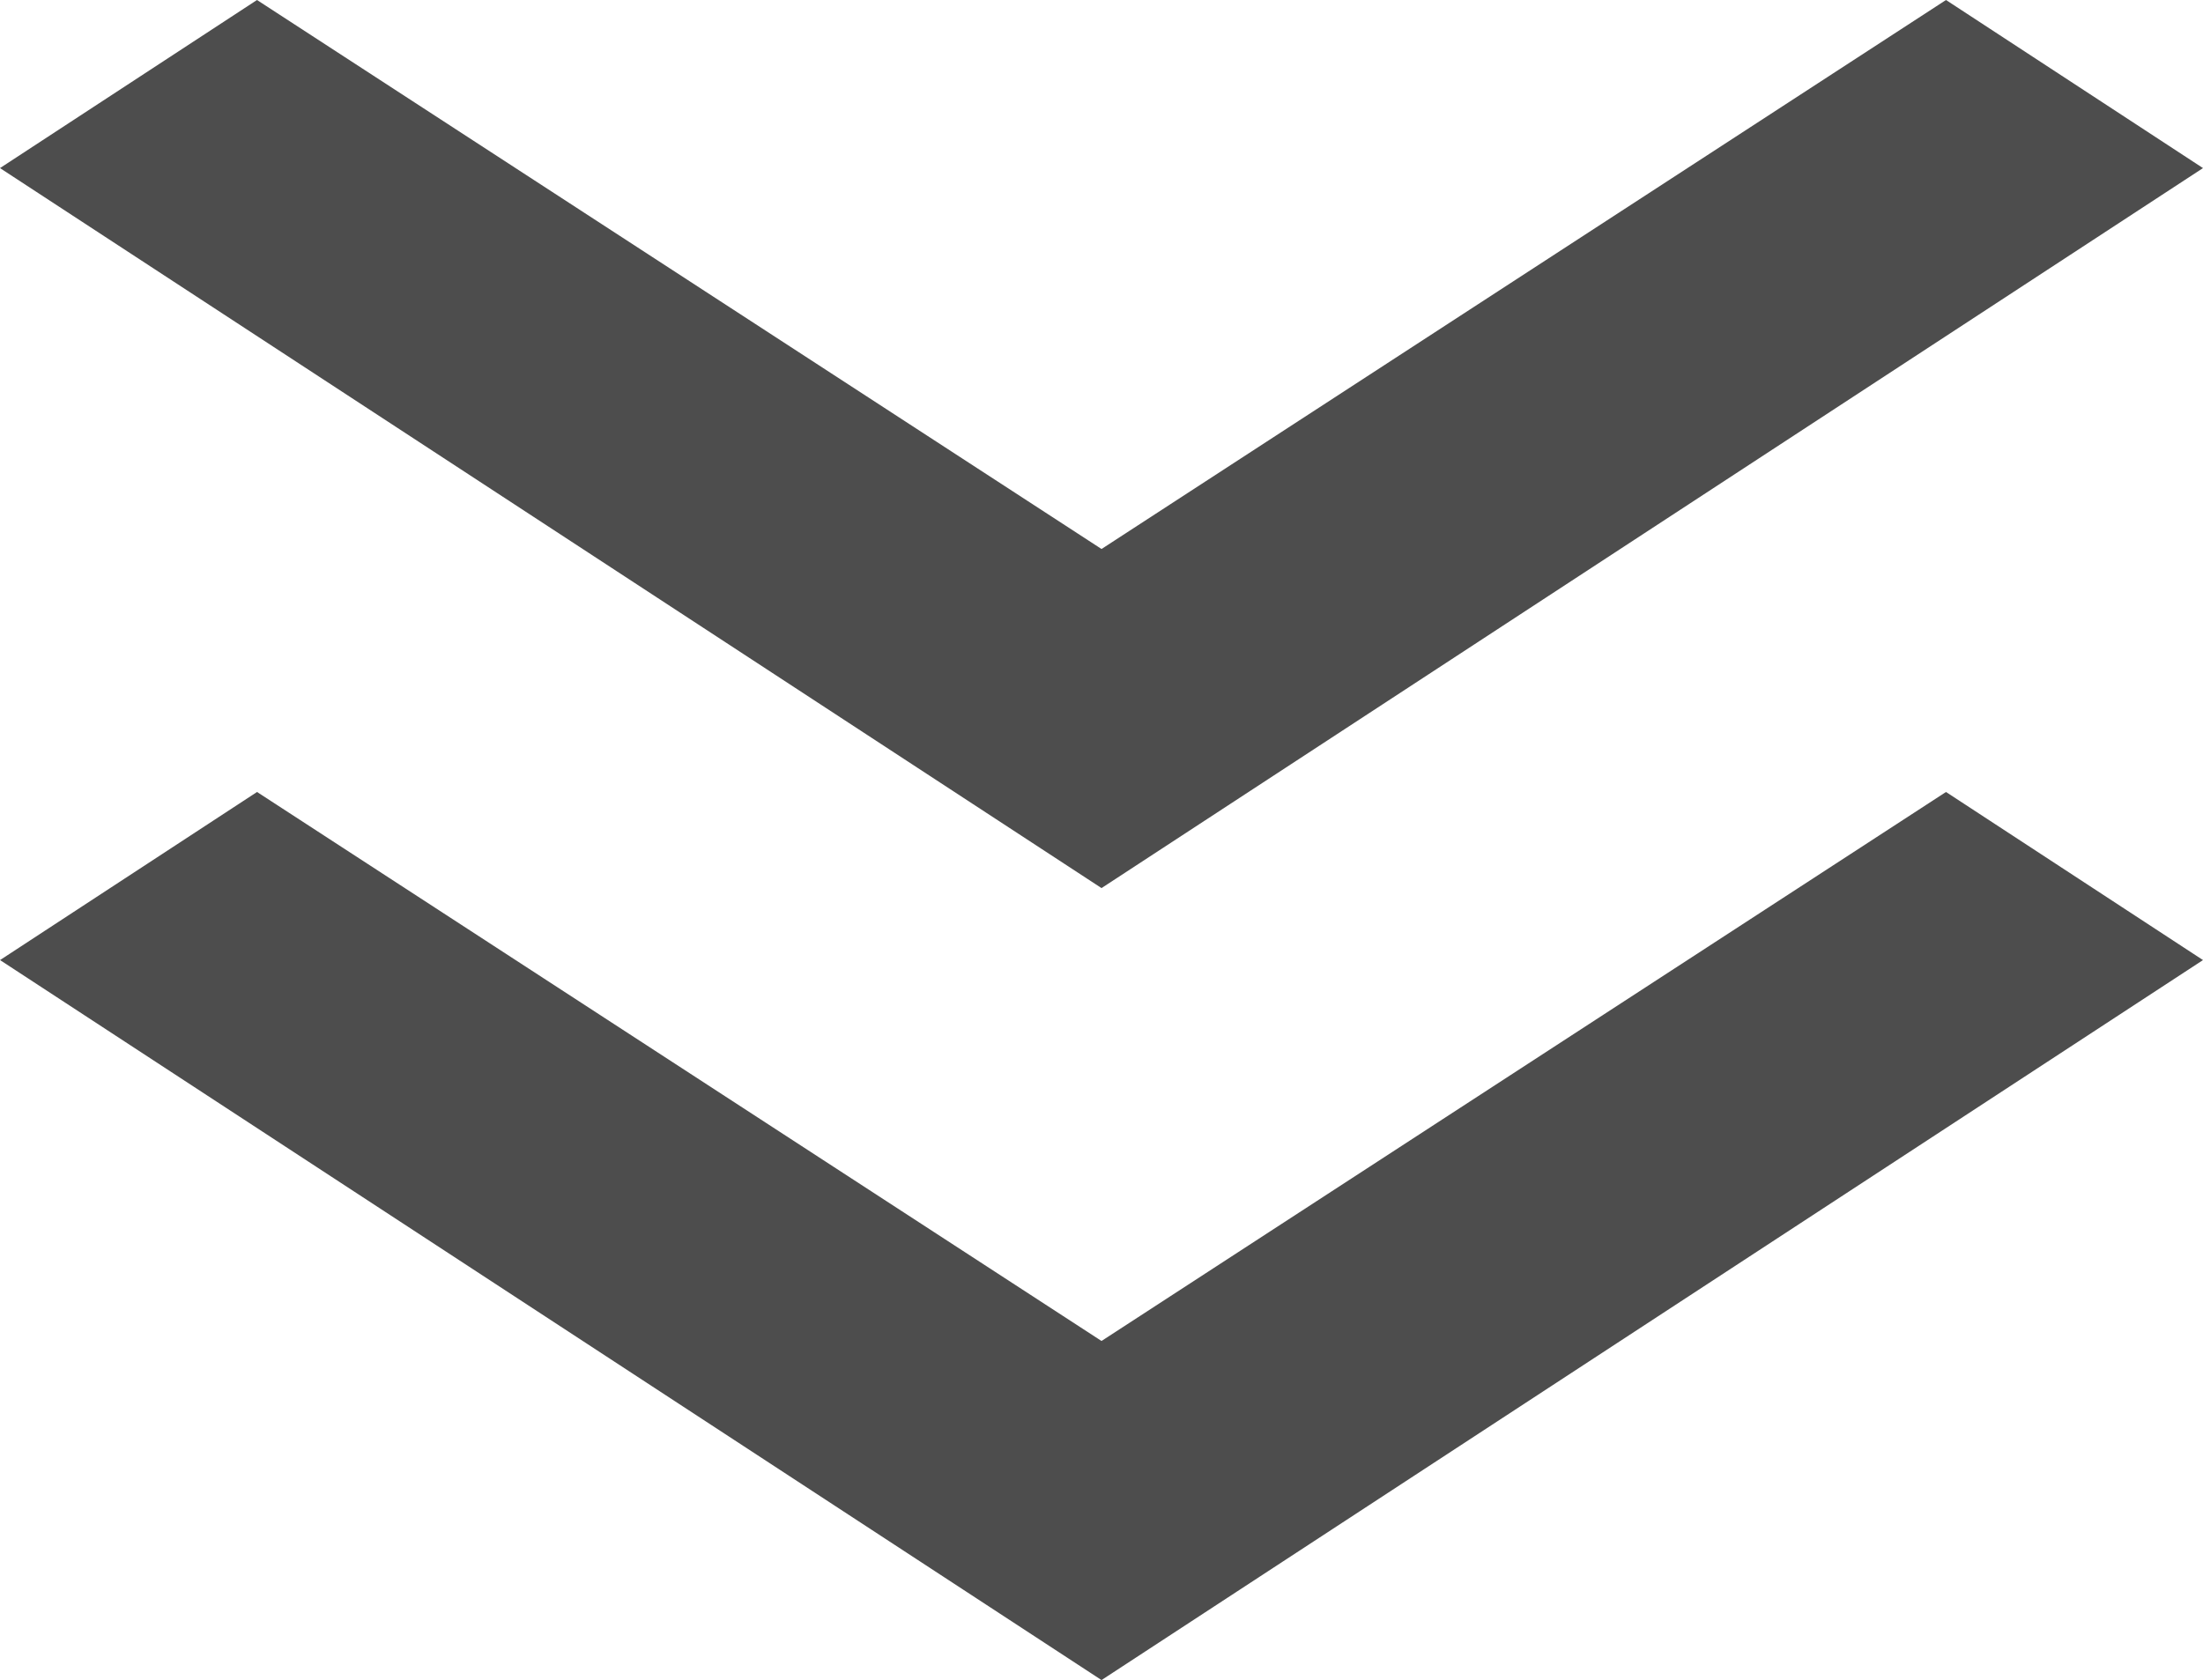
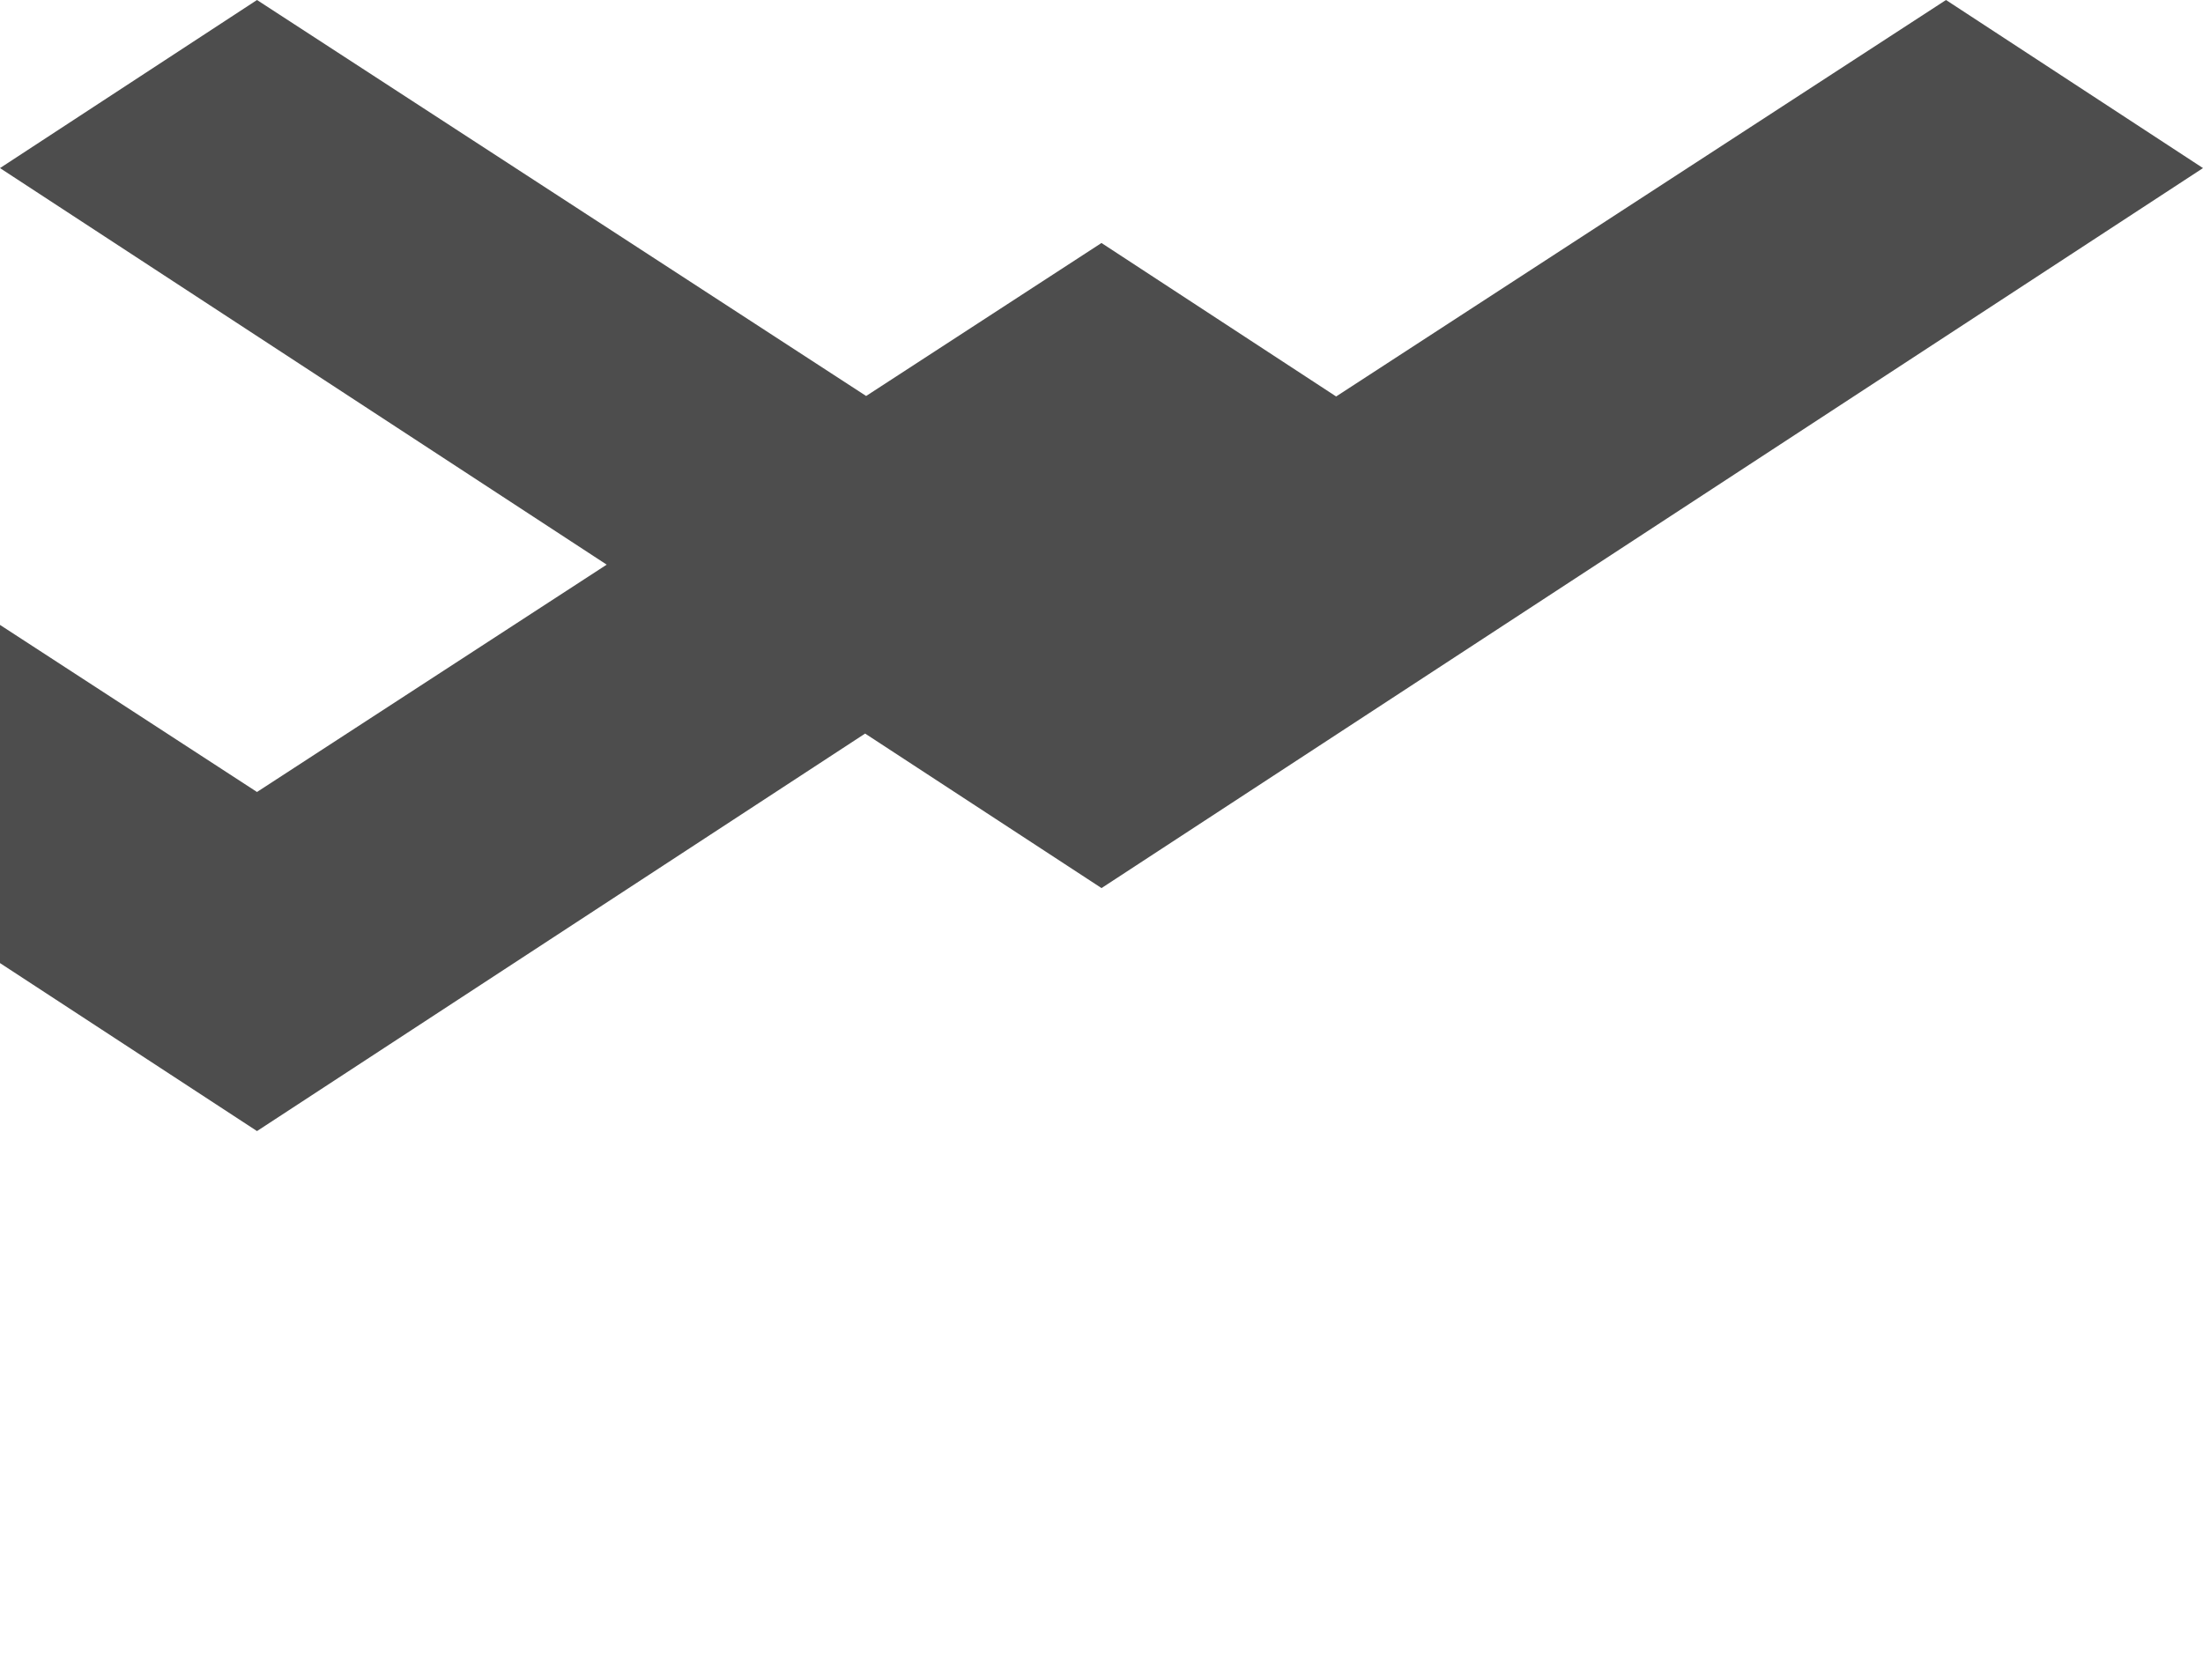
<svg xmlns="http://www.w3.org/2000/svg" width="53.721" height="40.978" viewBox="0 0 53.721 40.978">
  <defs>
    <style>.a{fill:#4d4d4d;}</style>
  </defs>
-   <path class="a" d="M213.391-693.14,200-713.733,204.1-720l17.562,26.86L204.1-666.279l-4.1-6.267Zm19.318,0-13.391-20.593,4.1-6.267,17.562,26.86-17.562,26.86-4.1-6.267Z" transform="translate(-666.279 -200) rotate(90)" />
+   <path class="a" d="M213.391-693.14,200-713.733,204.1-720l17.562,26.86L204.1-666.279l-4.1-6.267m19.318,0-13.391-20.593,4.1-6.267,17.562,26.86-17.562,26.86-4.1-6.267Z" transform="translate(-666.279 -200) rotate(90)" />
</svg>